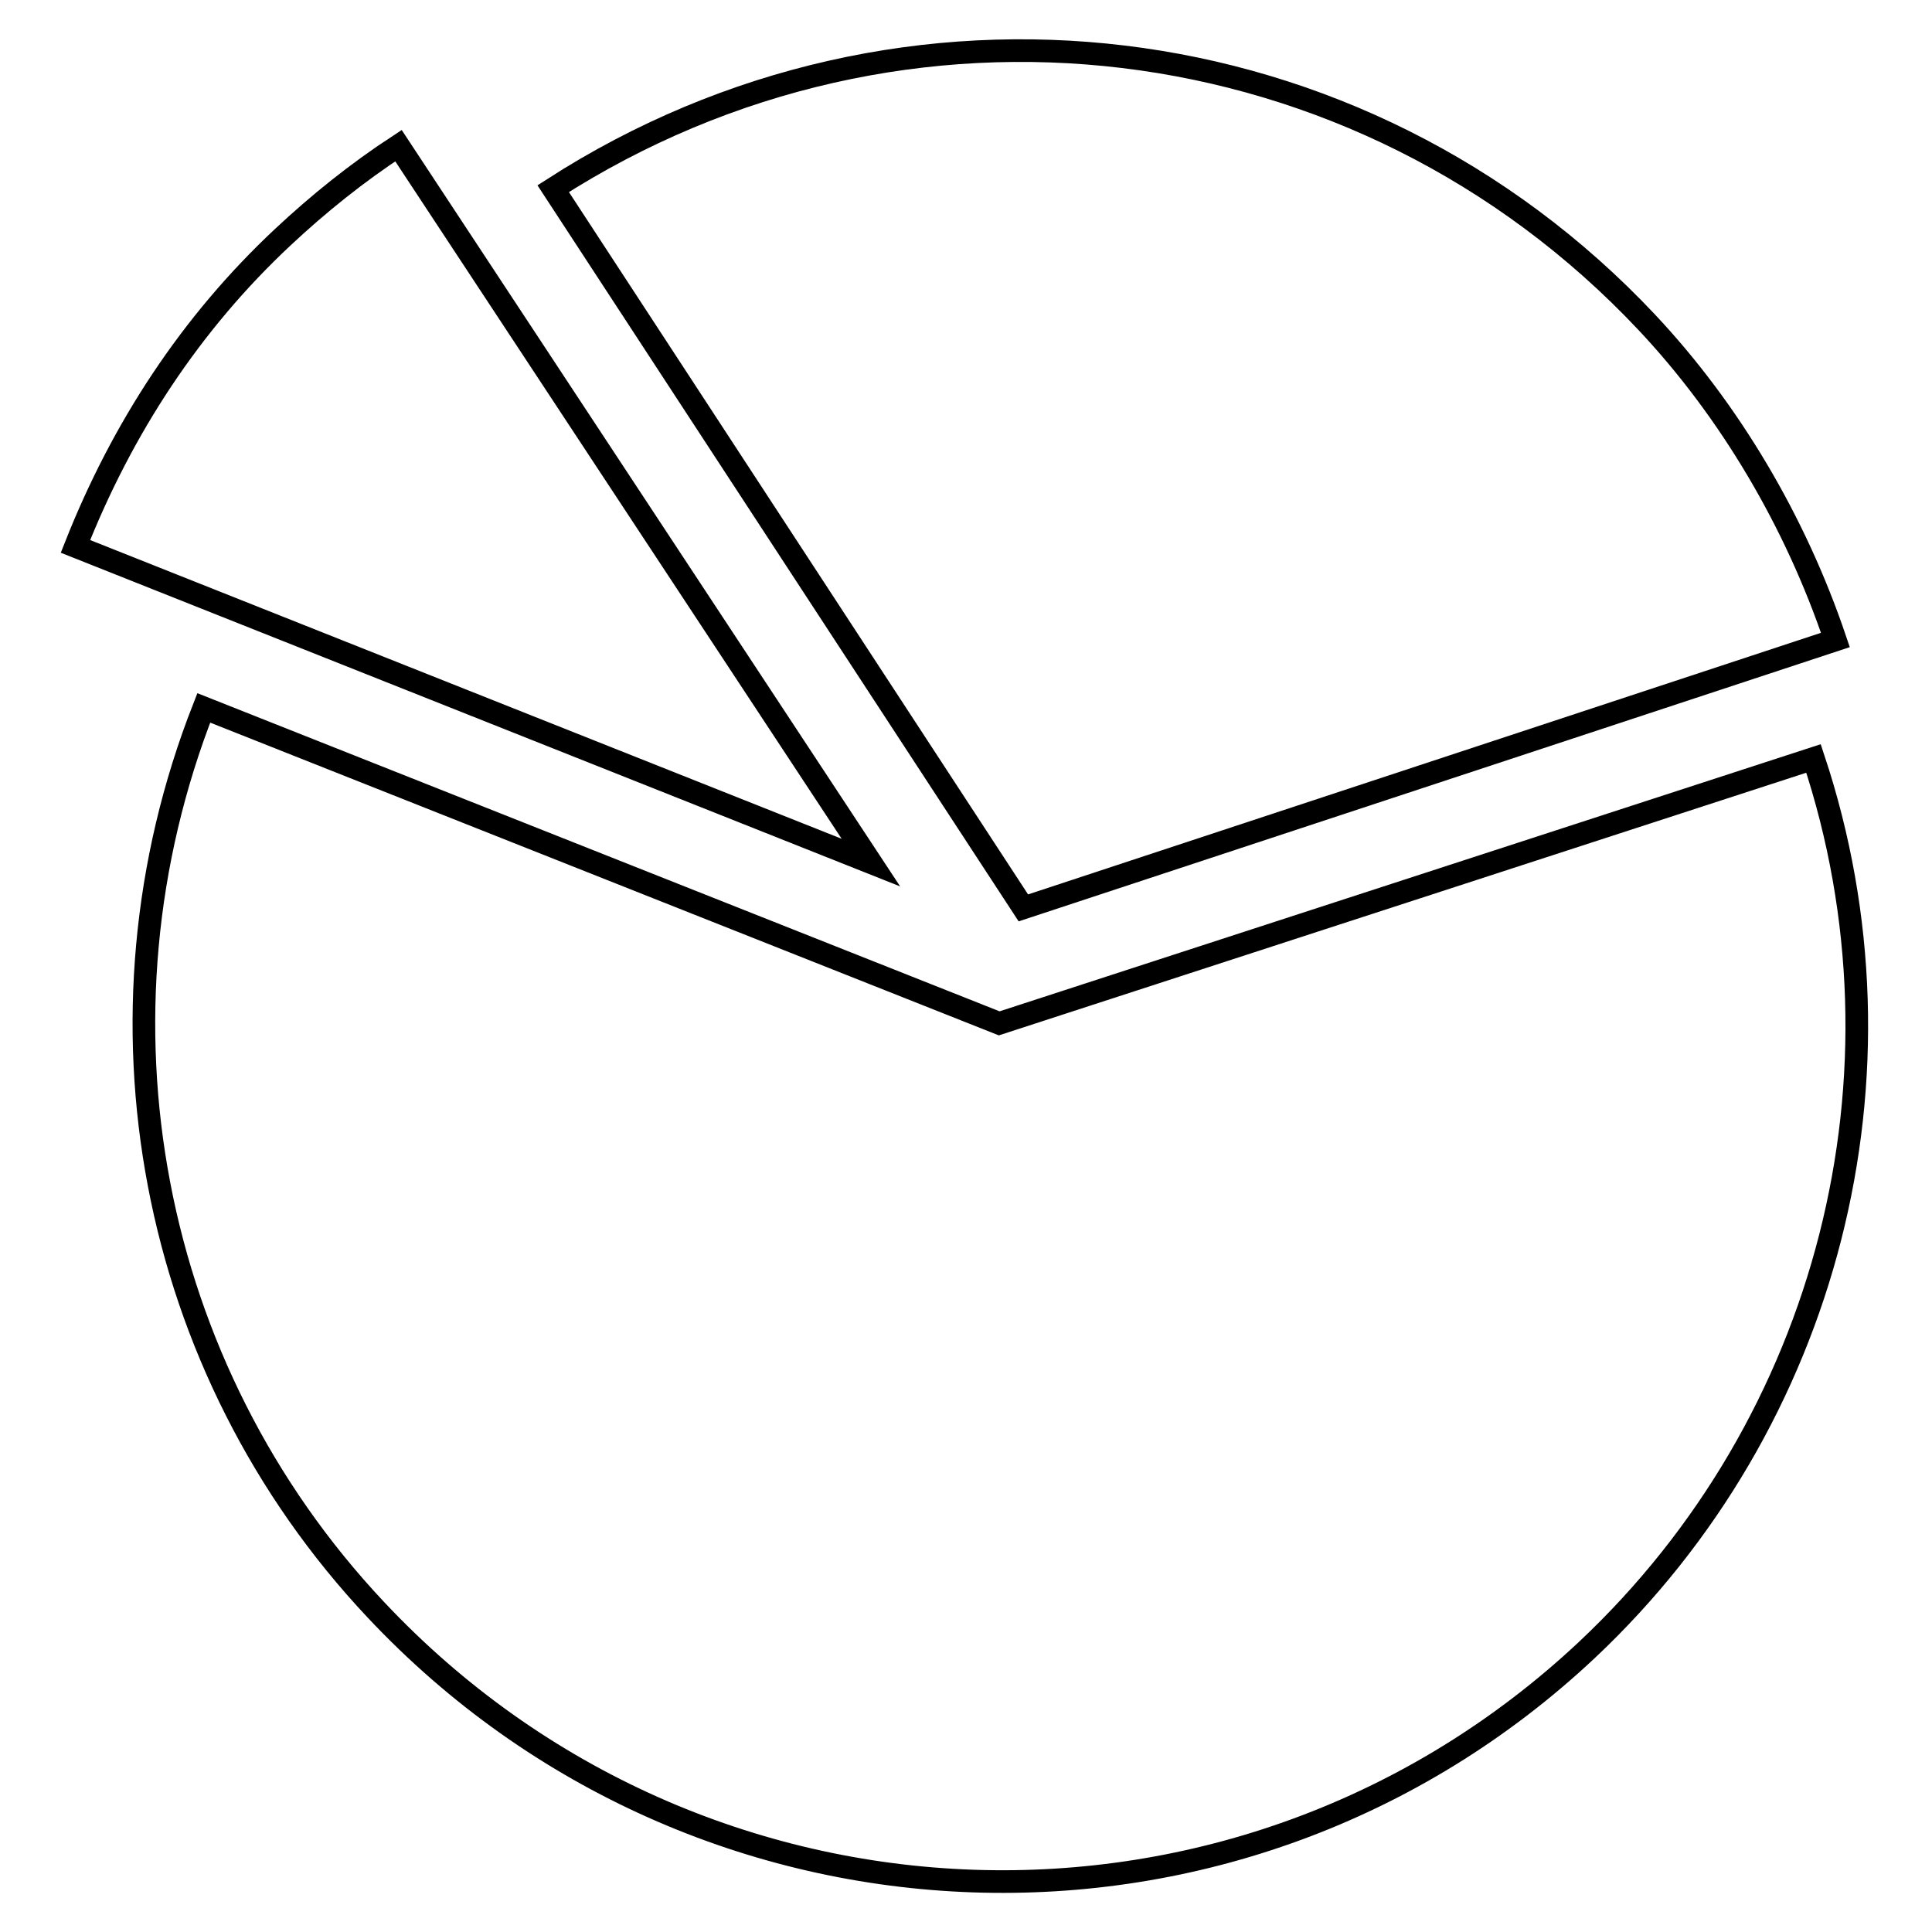
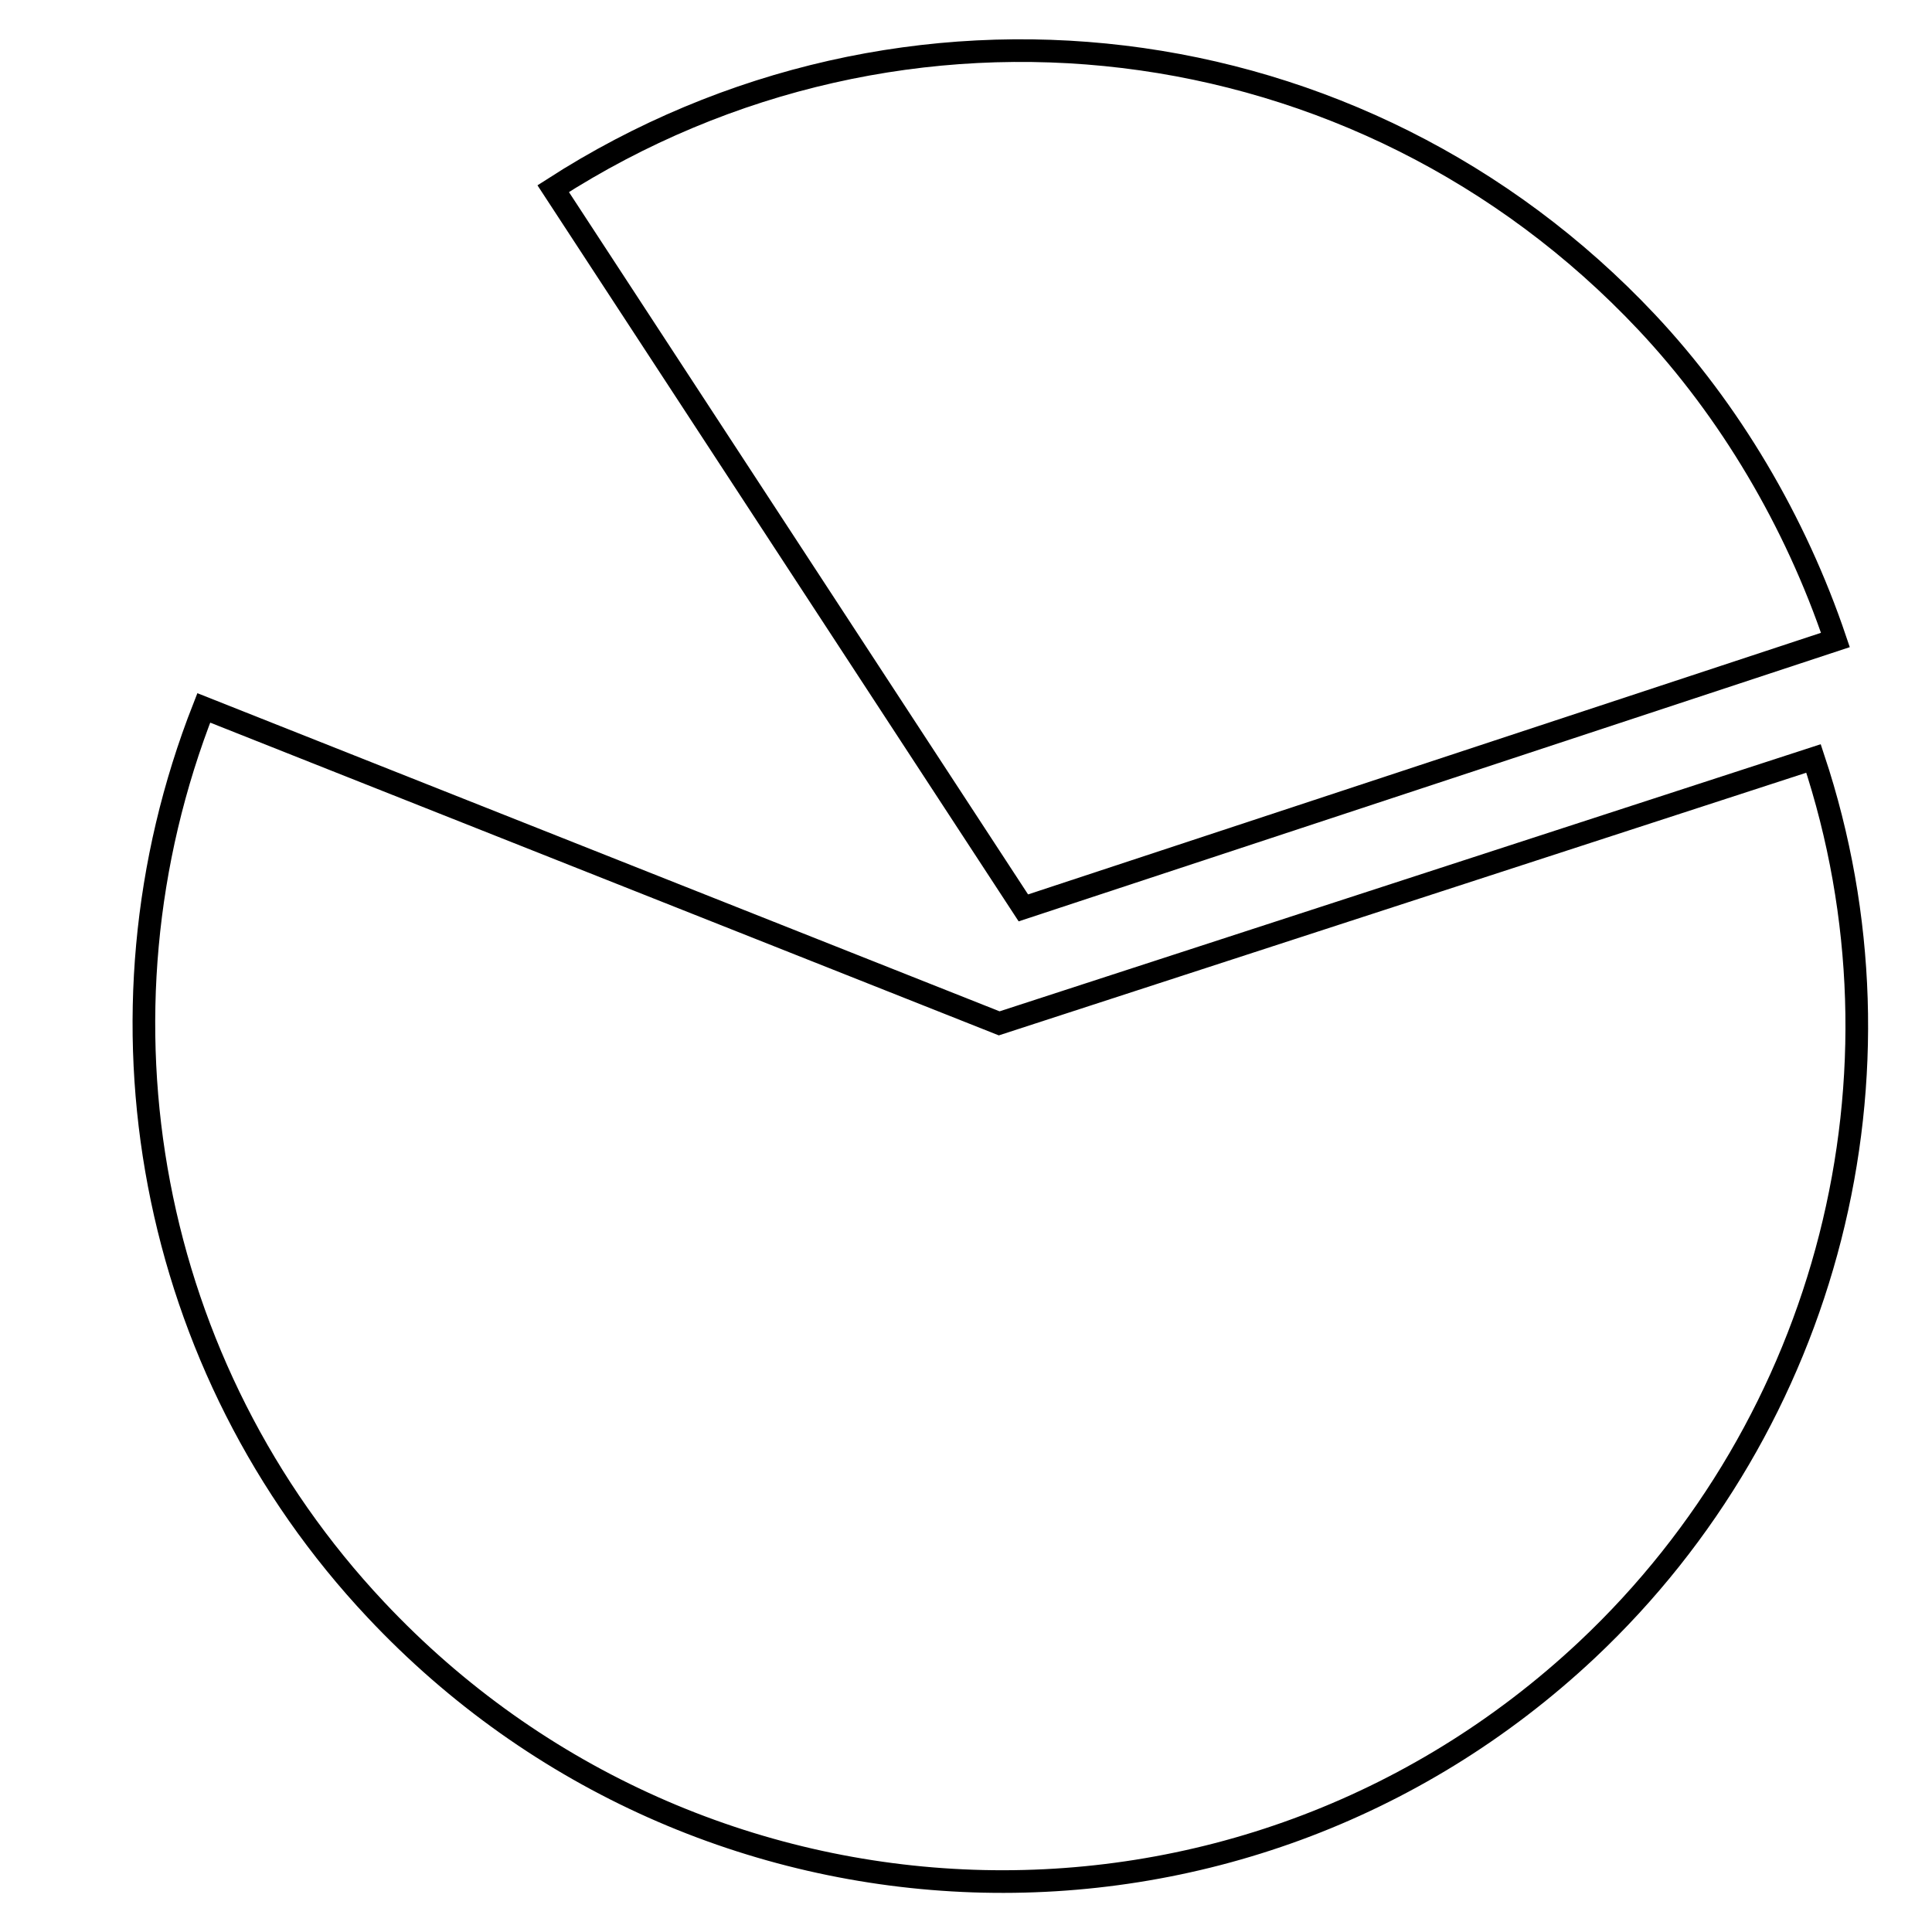
<svg xmlns="http://www.w3.org/2000/svg" version="1.1" x="0px" y="0px" viewBox="0 0 256 256" enable-background="new 0 0 256 256" xml:space="preserve">
  <g>
    <g>
      <path stroke-width="3" fill-opacity="0" stroke="#000000" d="M135.6,120.3L73.3,25C119.6-4.8,180.2,2.3,218.2,42.7c11,11.7,19.7,26.4,25,42.1L135.6,120.3z" />
-       <path stroke-width="3" fill-opacity="0" stroke="#000000" d="M115.4,114.3L10,72.4c6.2-15.7,15.3-29.6,27.5-41c4.7-4.4,9.8-8.5,15.3-12.1L115.4,114.3z" />
      <path stroke-width="3" fill-opacity="0" stroke="#000000" d="M132.4,135.6l107.9-35.1c13.9,41.8,2,88-30,118.1c-45.9,43.1-117.6,40.4-160.5-5.3c-30.1-32-38.9-78.5-22.8-119.5L132.4,135.6z" />
    </g>
  </g>
</svg>